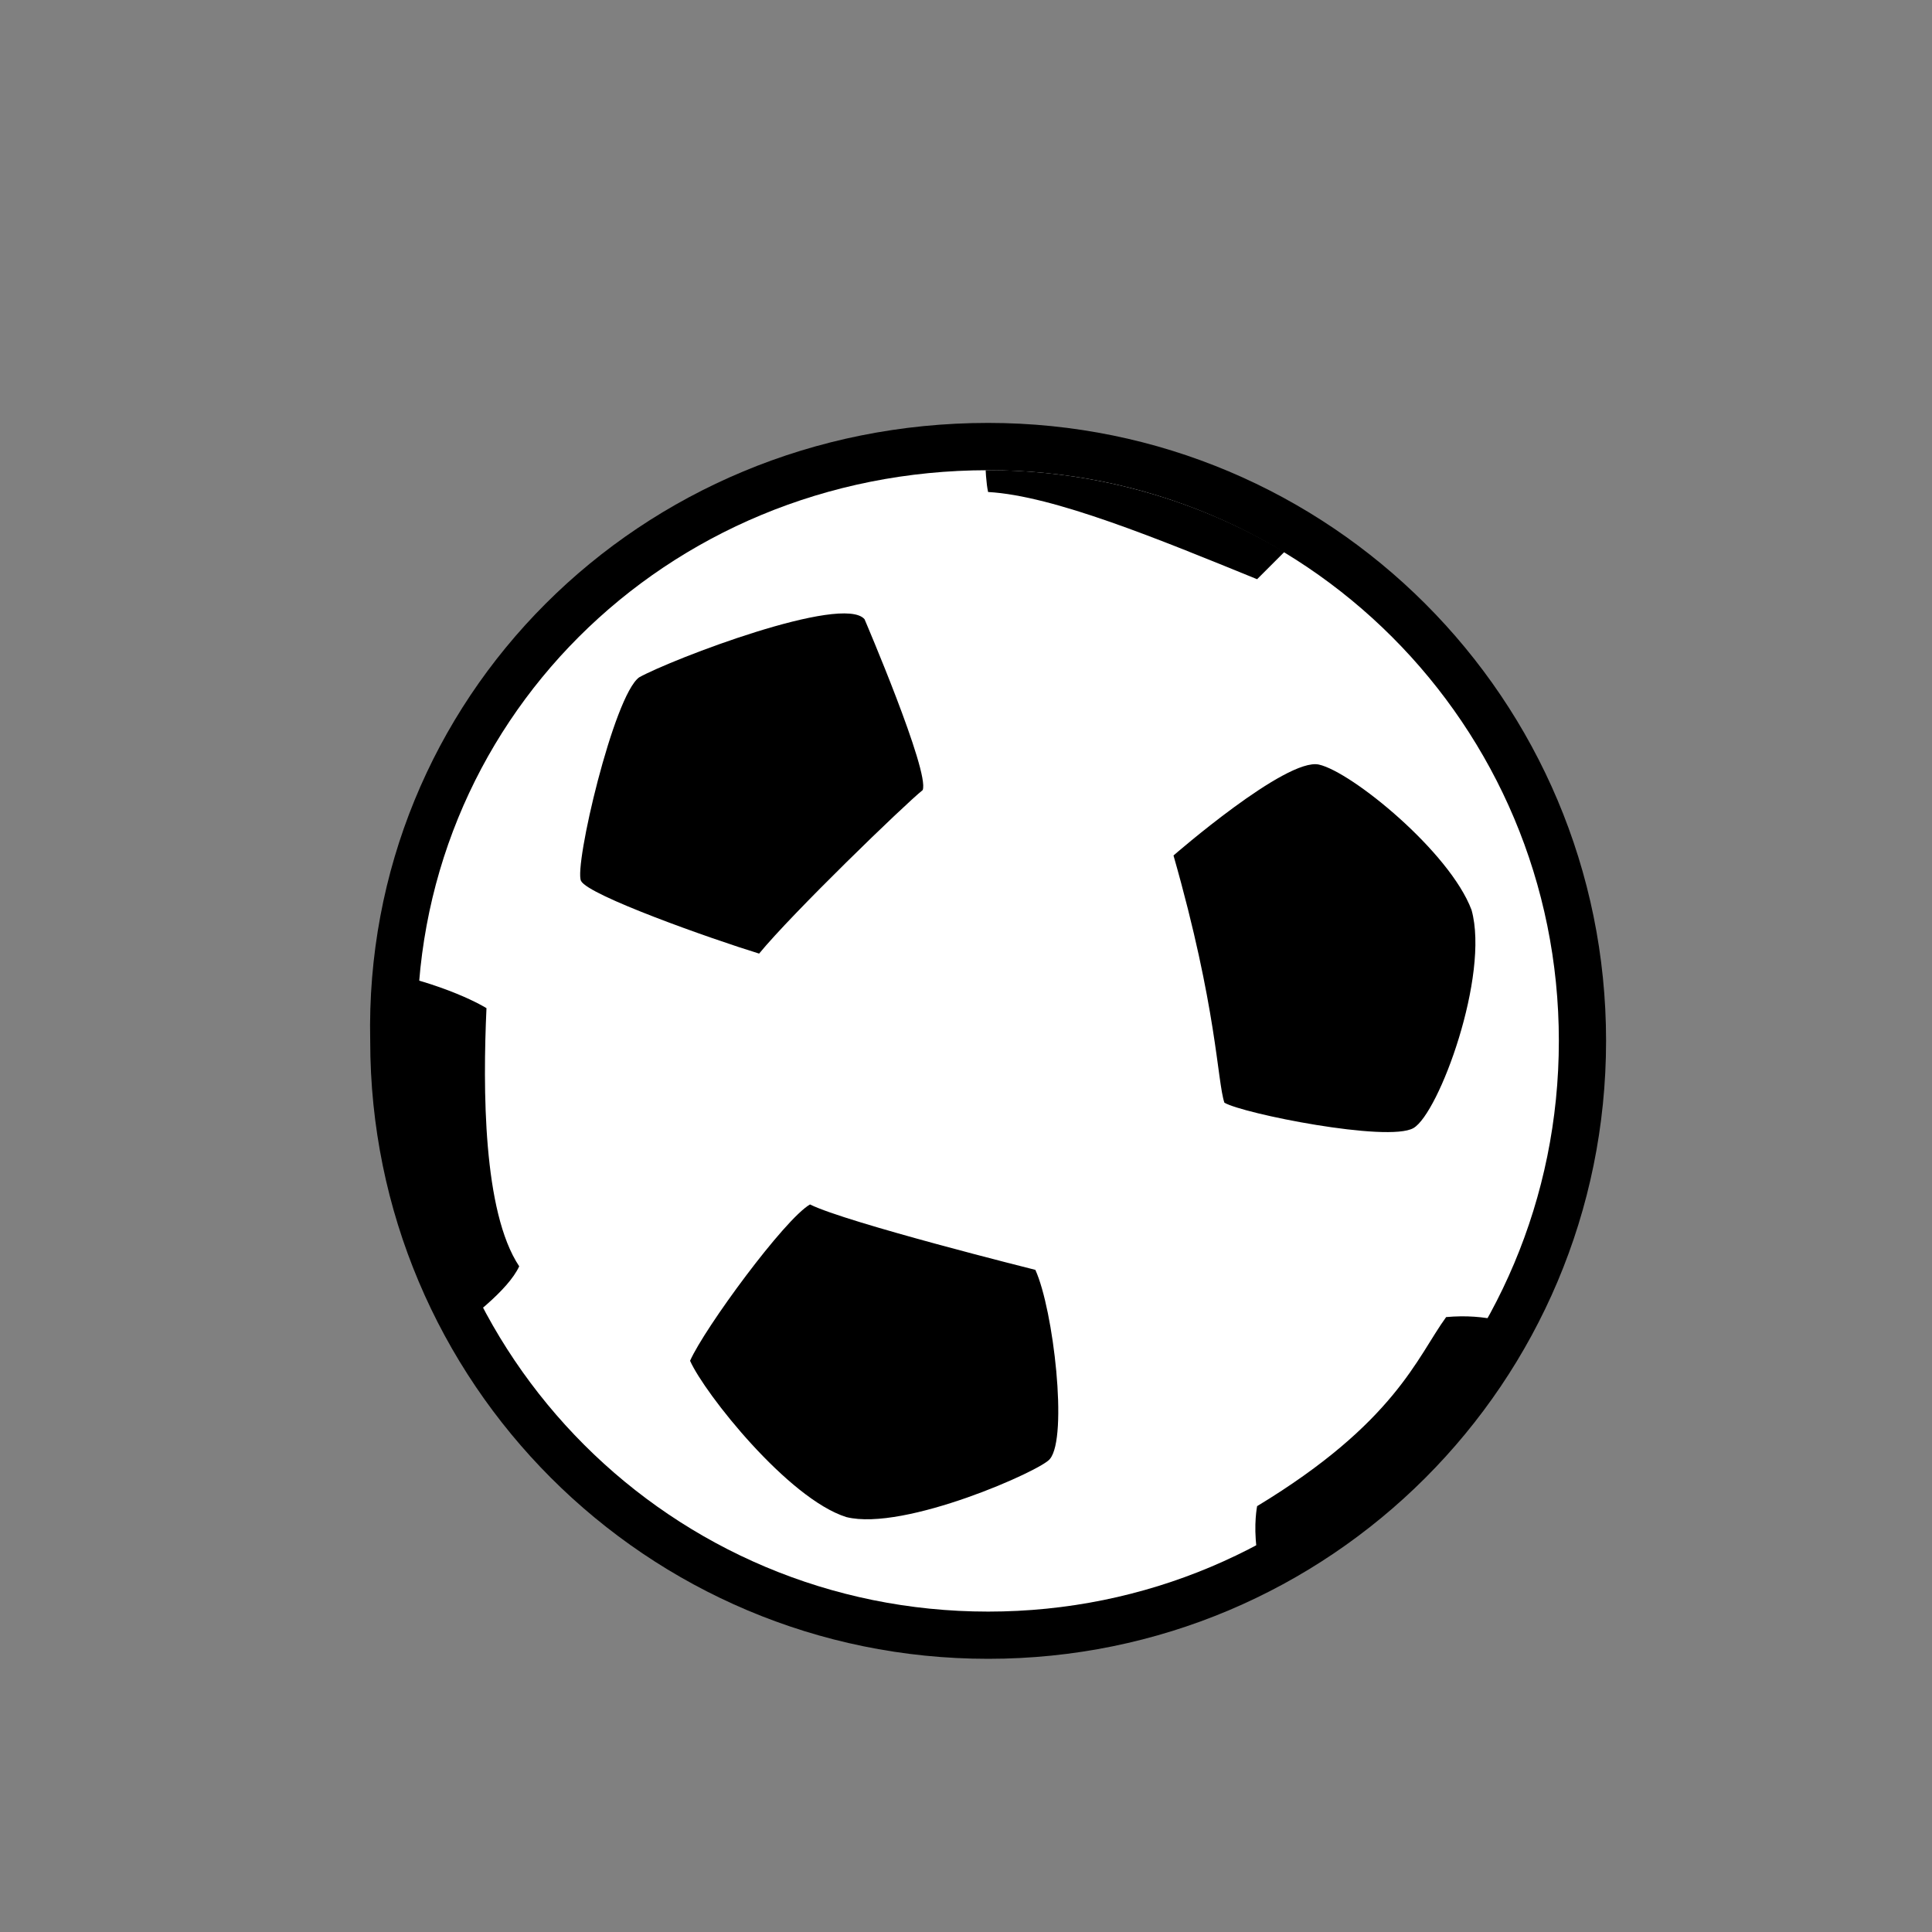
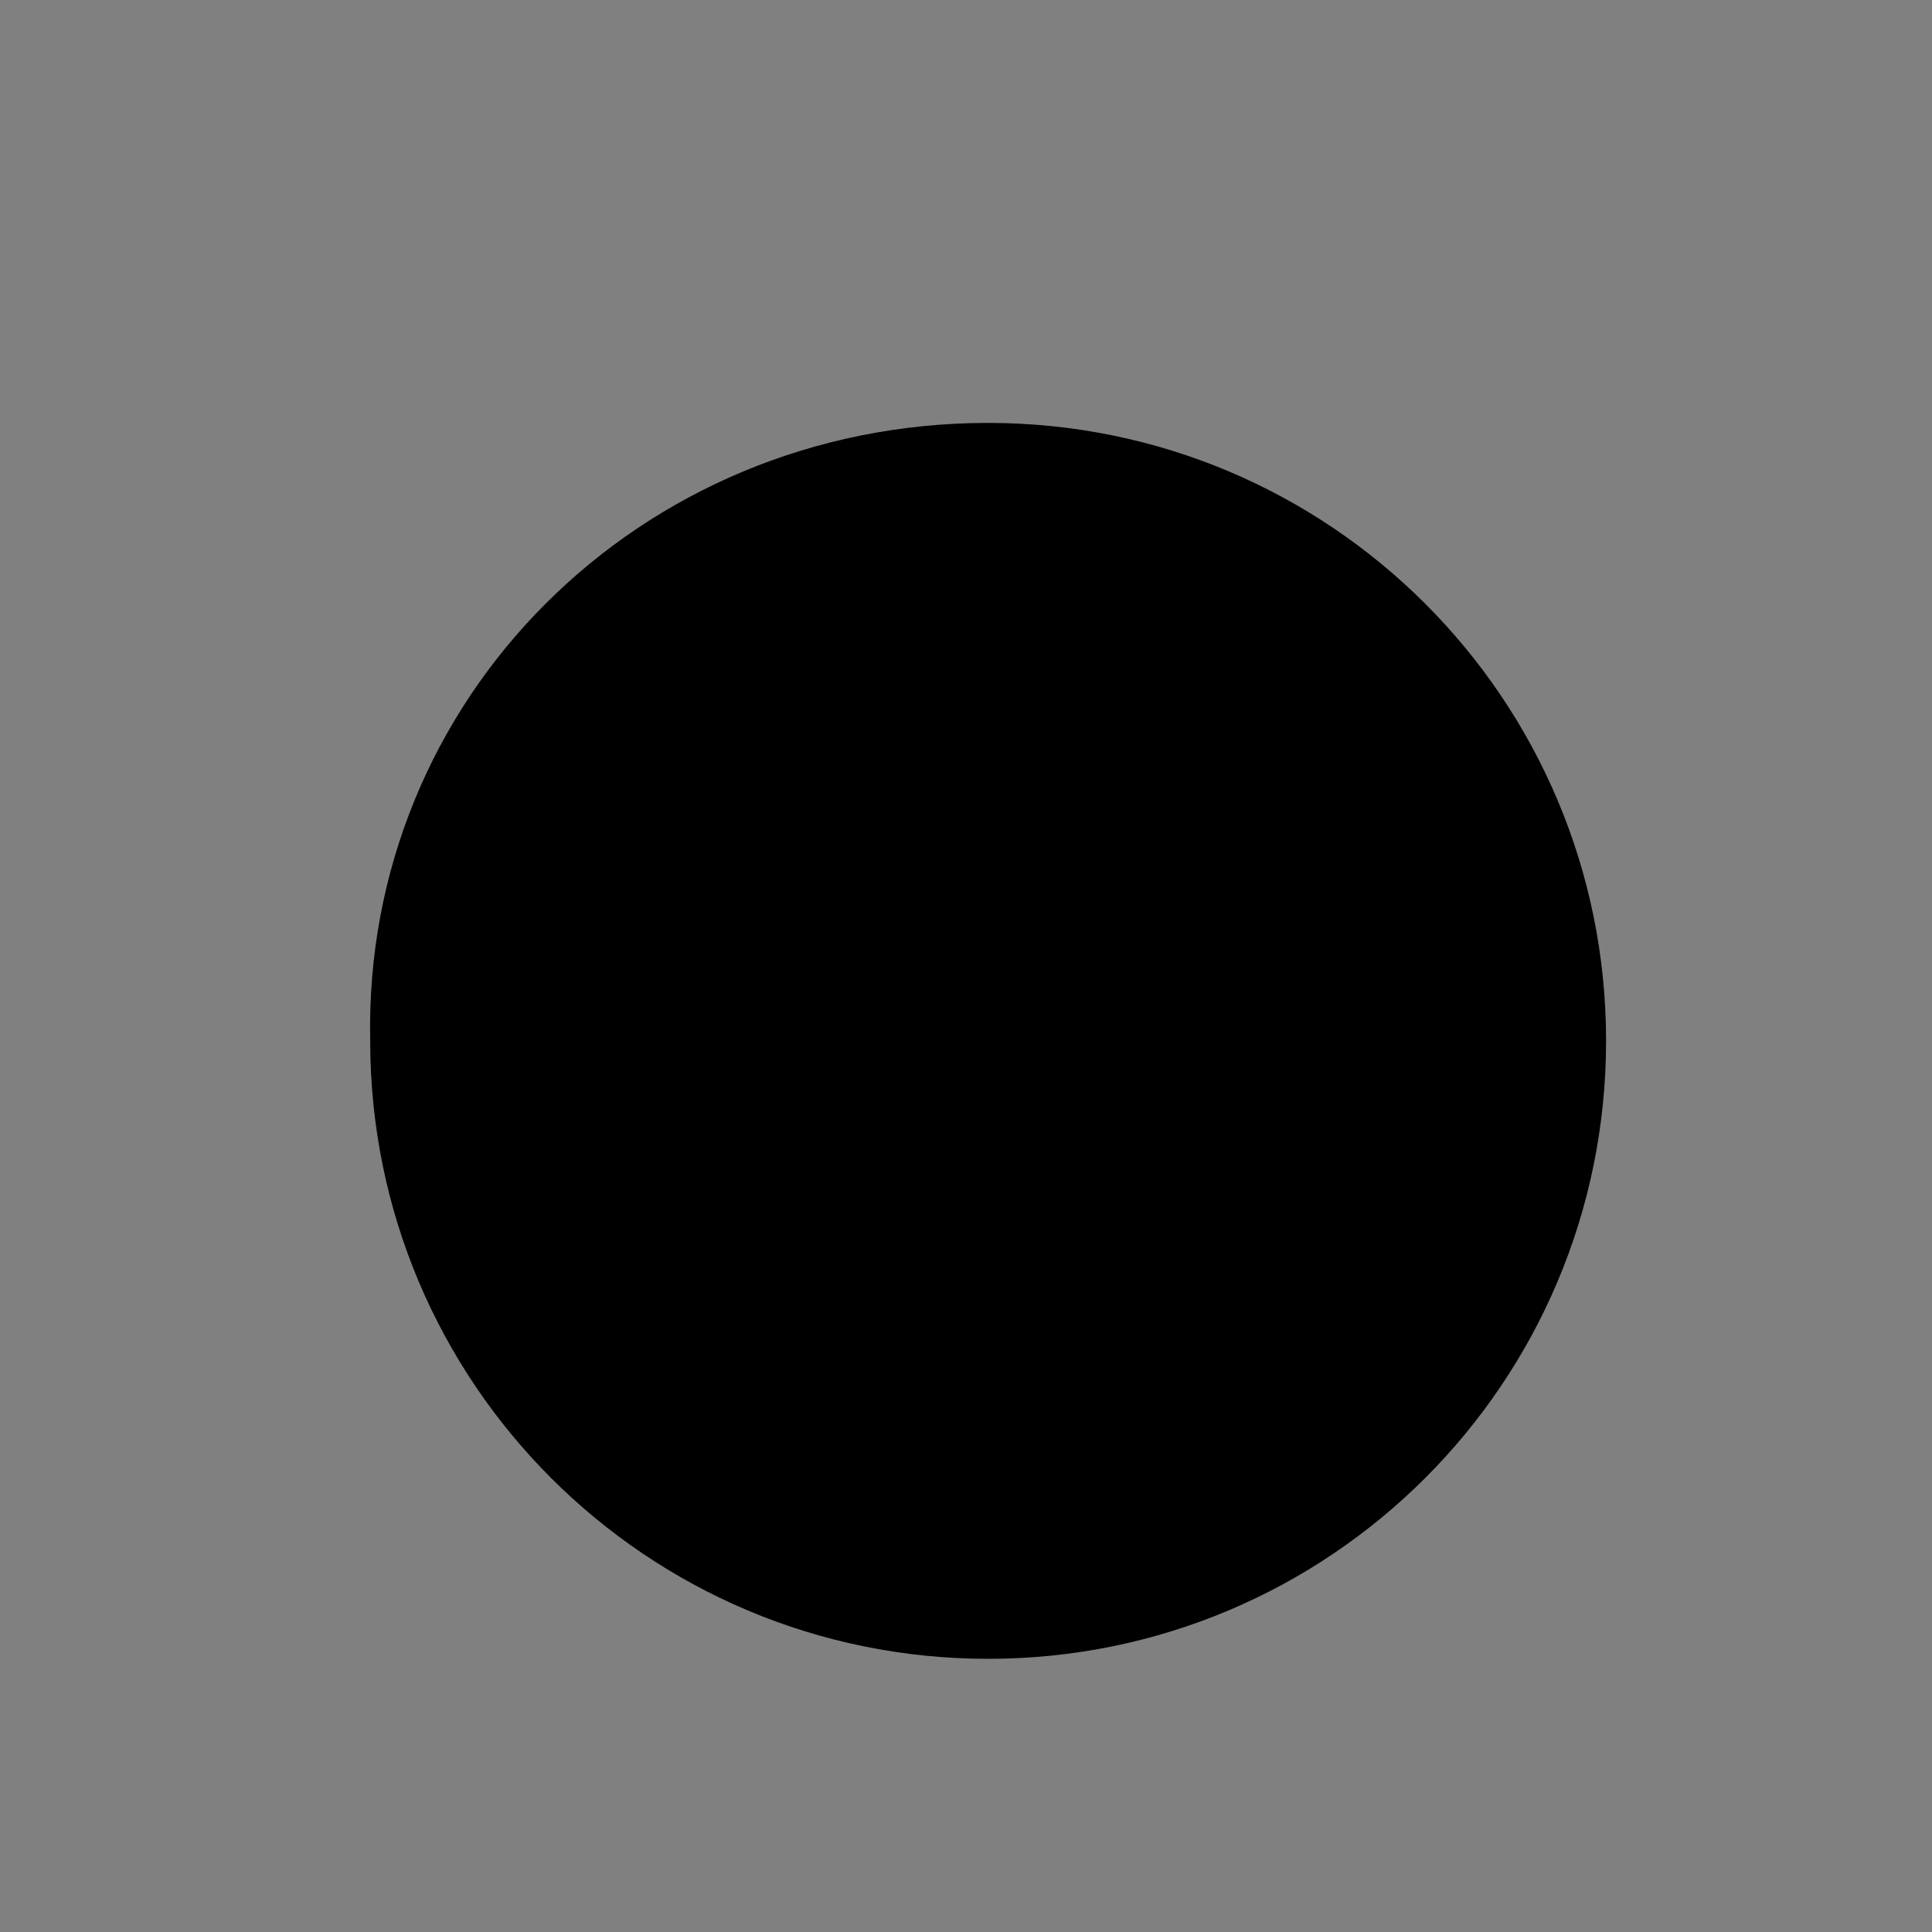
<svg xmlns="http://www.w3.org/2000/svg" xmlns:xlink="http://www.w3.org/1999/xlink" version="1.1" id="Layer_1" x="0px" y="0px" width="50px" height="50px" viewBox="395 361 50 50" enable-background="new 395 361 50 50" xml:space="preserve">
  <rect x="395" y="361" width="50" height="50" fill="#808080" stroke="none" />
  <path d="M420.573,371.945c8.843,0,15.992,7.149,15.992,15.992s-7.149,15.993-15.992,15.993s-15.992-7.15-15.992-15.993  C404.392,379.094,411.541,371.945,420.573,371.945z" />
-   <path fill="#FFFFFF" d="M420.573,373.169c8.185,0,14.77,6.585,14.77,14.769c0,8.185-6.585,14.77-14.77,14.77  s-14.77-6.585-14.77-14.77C405.615,379.754,412.2,373.169,420.573,373.169z" />
  <g>
    <g>
      <defs>
        <circle id="SVGID_1_" cx="420.573" cy="388.126" r="14.958" />
      </defs>
      <clipPath id="SVGID_2_">
        <use xlink:href="#SVGID_1_" overflow="visible" />
      </clipPath>
-       <path clip-path="url(#SVGID_2_)" d="M417.374,377.025c0,0,1.693,3.951,1.505,4.422c-0.47,0.376-3.387,3.198-4.233,4.232    c-1.223-0.376-4.421-1.505-4.609-1.881s0.847-4.798,1.505-5.269C412.388,378.06,416.81,376.367,417.374,377.025z M425.37,383.14    c0,0,2.916-2.54,3.763-2.353c0.847,0.188,3.387,2.258,3.951,3.764c0.471,1.692-0.847,5.268-1.505,5.644    c-0.659,0.377-4.422-0.376-4.892-0.658C426.499,388.972,426.499,387.091,425.37,383.14z M421.795,393.864    c0,0-4.892-1.223-5.832-1.693c-0.658,0.377-2.729,3.199-3.104,4.046c0.376,0.846,2.54,3.574,4.045,4.045    c1.506,0.376,5.08-1.224,5.269-1.506C422.642,398.191,422.266,394.899,421.795,393.864z M427.534,375.99l2.069-2.069l-3.104-3.104    l-5.927-1.034c0,0-0.188,3.104,0,3.95C422.266,373.827,424.994,374.956,427.534,375.99z M427.534,399.979    c0,0-0.377,1.881,1.034,3.104c2.916-0.188,6.962-2.07,6.962-2.07v-4.892c0,0-1.035-1.223-3.104-1.035    C431.673,396.122,431.109,397.815,427.534,399.979z M407.59,387.091c0,0-1.034-0.658-3.104-1.034    c-2.069-0.377-2.069,4.892-2.069,4.892l2.069,5.927c0,0,3.387-1.882,3.951-3.104C407.496,392.359,407.496,389.161,407.59,387.091z    " />
    </g>
  </g>
</svg>